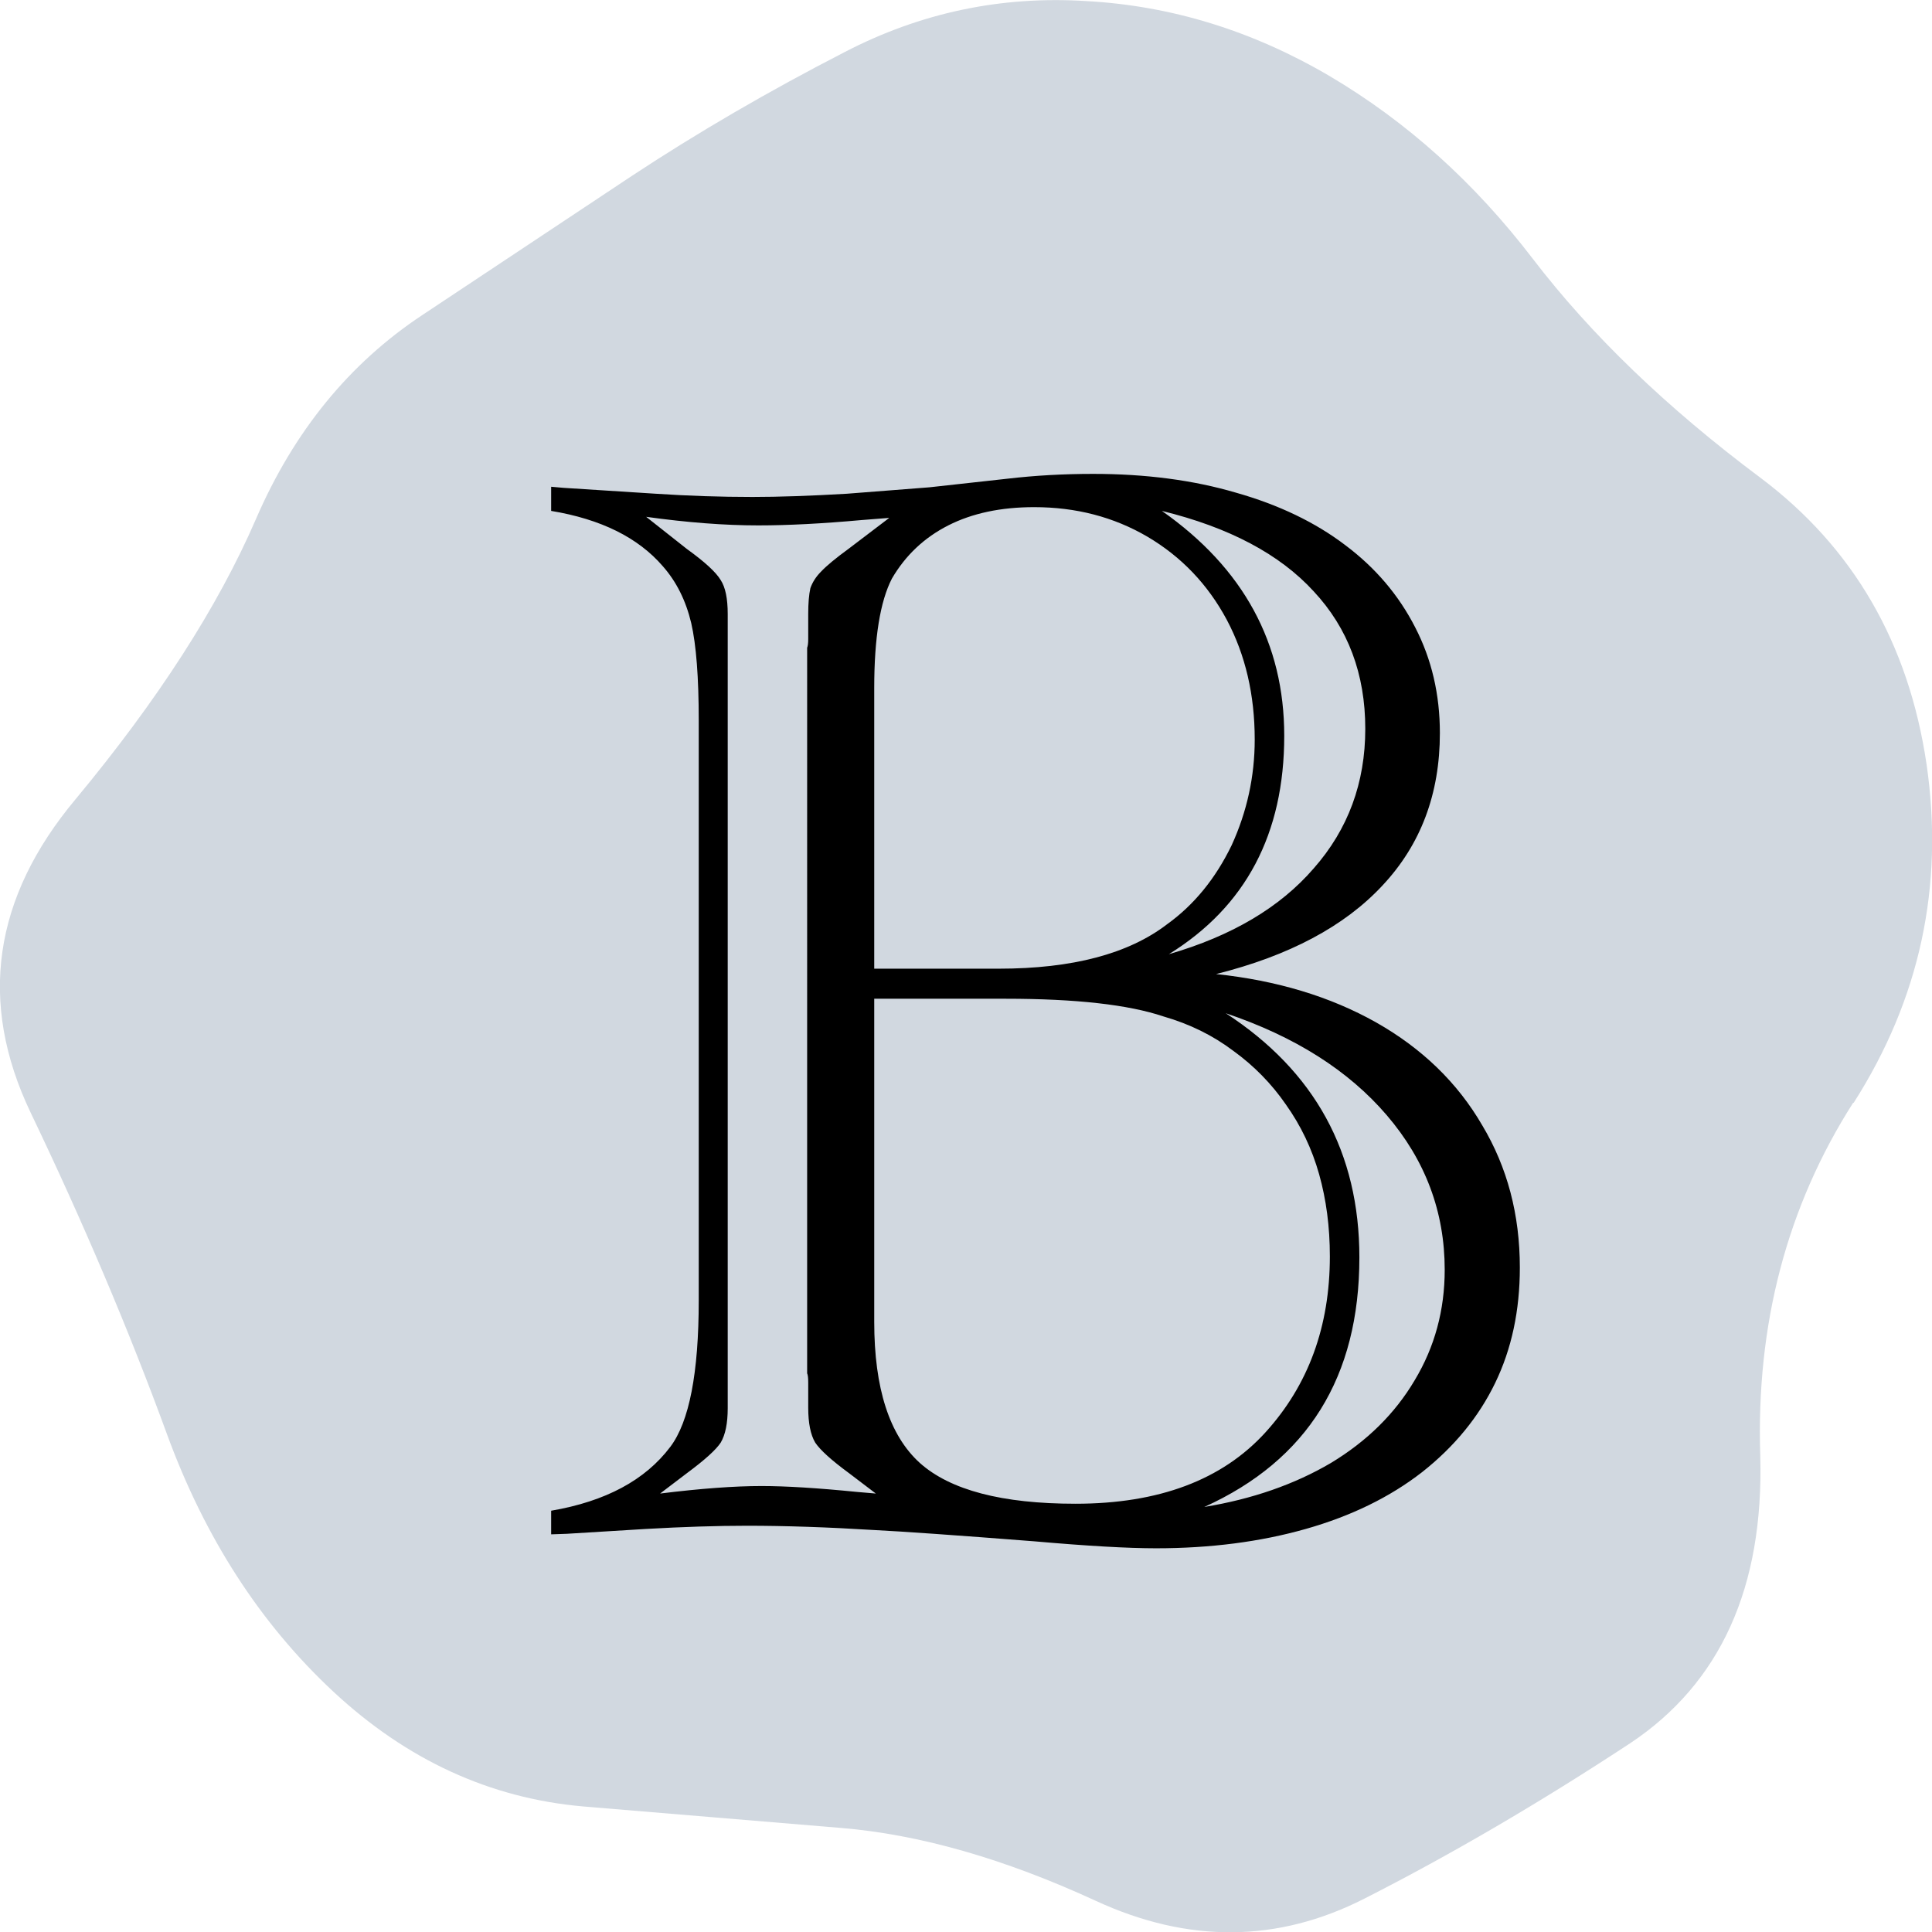
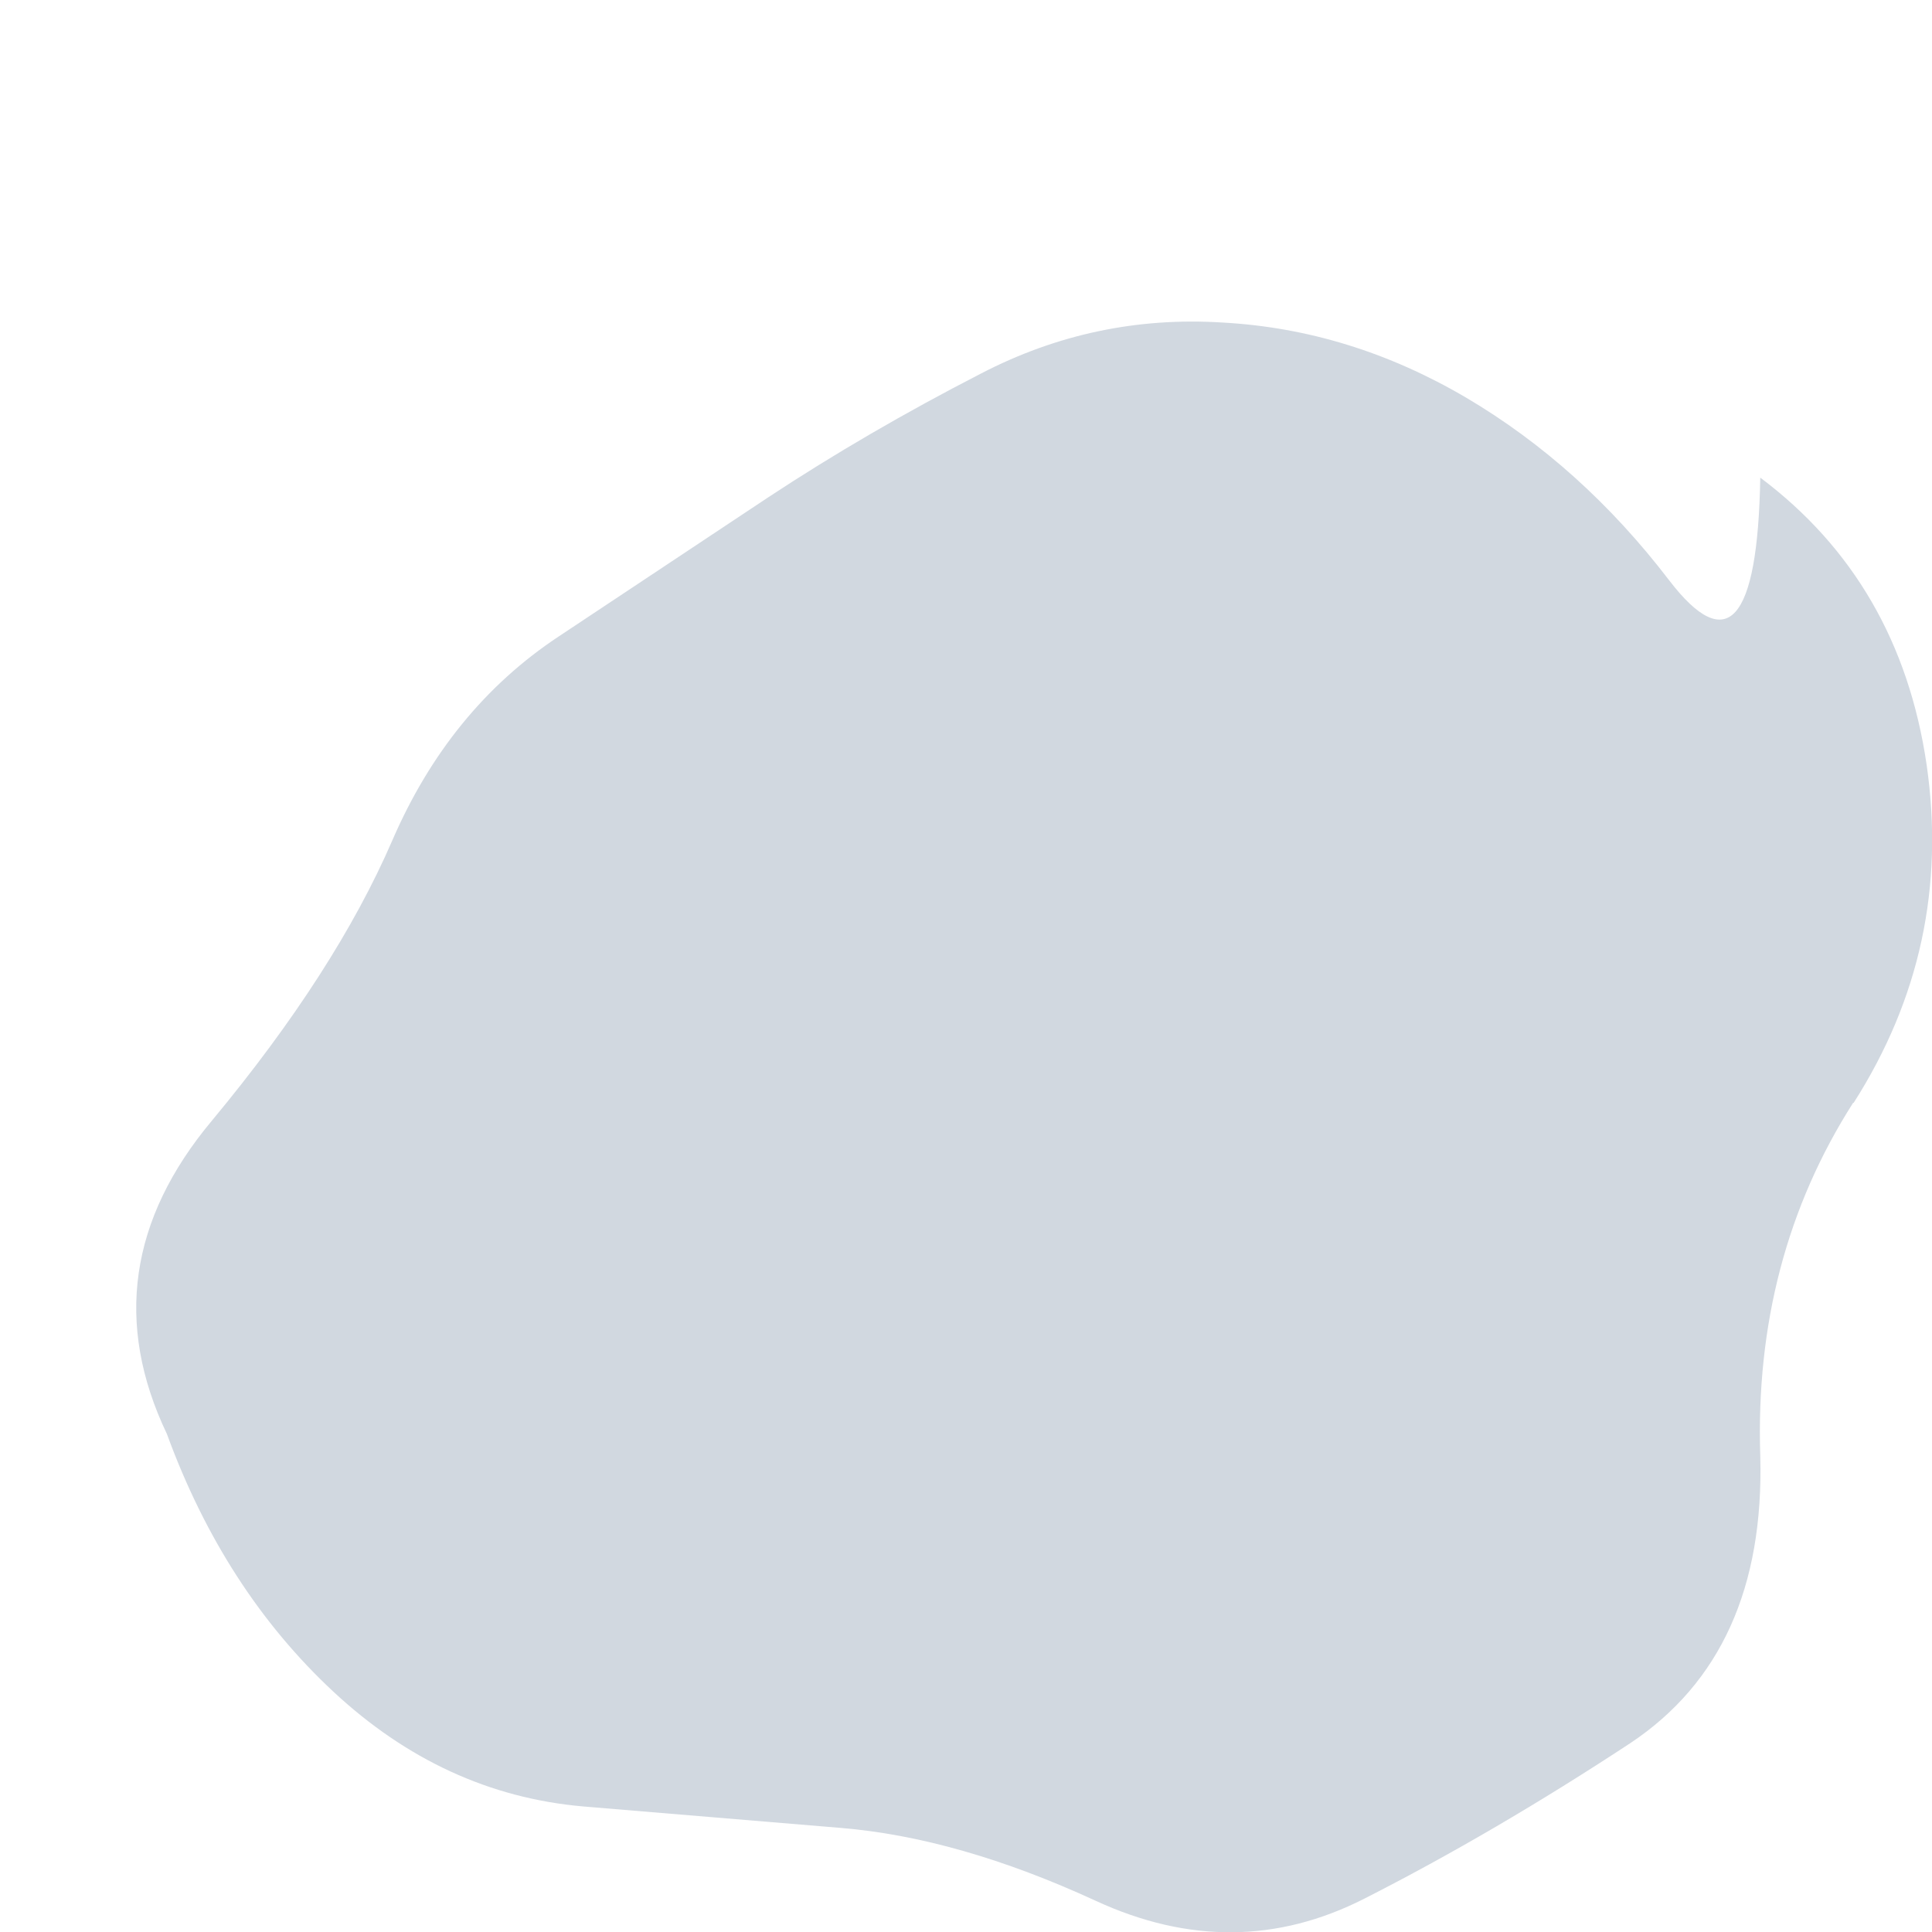
<svg xmlns="http://www.w3.org/2000/svg" viewBox="0 0 36 36">
-   <path fill="#d1d8e0" d="M34.53 20.55q-1.85 2.9-1.73 6.58.1 3.67-2.42 5.35-2.54 1.67-4.96 2.9t-5 .04q-2.56-1.18-4.76-1.36l-4.8-.4q-2.6-.23-4.65-2.14-2.04-1.9-3.1-4.8T.57 20.73q-1.47-3.08.84-5.84 2.3-2.77 3.36-5.22 1.06-2.45 3.1-3.8l3.9-2.59q1.85-1.22 3.97-2.31 2.12-1.1 4.5-.95 2.38.13 4.54 1.4 2.15 1.27 3.78 3.4T32.8 8.9q2.6 1.95 3.1 5.35.49 3.4-1.36 6.3z" />
-   <path d="M10.27 28.59v-.44q1.52-.26 2.22-1.19.53-.7.53-2.73v-10.8q0-1.21-.14-1.82-.15-.63-.53-1.06-.69-.8-2.08-1.03v-.45l.23.02 1.72.11q.91.06 1.8.06.74 0 1.76-.06l1.54-.12 1.45-.16q.77-.09 1.6-.09 1.47 0 2.66.35 1.2.34 2.04.98.84.63 1.3 1.53.46.89.46 1.97 0 1.7-1.07 2.84-1.06 1.14-3.1 1.65 1.7.18 2.98.9 1.29.73 1.98 1.92.7 1.17.7 2.65 0 1.2-.46 2.15t-1.36 1.66q-.9.7-2.17 1.06-1.27.36-2.79.36-.79 0-2.27-.13-2.18-.17-2.98-.21-1.3-.08-2.37-.08-.84 0-1.89.06l-1.47.09zm6.02-10.54h2.32q2.06 0 3.14-.83.75-.54 1.2-1.47.43-.94.43-1.97 0-1.25-.52-2.23-.53-.99-1.48-1.55-.94-.55-2.11-.55-.93 0-1.6.34t-1.05.99q-.33.64-.33 2.04zm0 .56v6.02q0 1.86.85 2.63.85.76 2.9.76 2.33 0 3.54-1.33 1.2-1.32 1.2-3.28 0-.82-.2-1.53-.2-.71-.62-1.3-.4-.58-.98-1-.57-.43-1.3-.64-.98-.33-2.94-.33zm6.15 9.47q1.34-.22 2.36-.82 1.01-.61 1.56-1.54.56-.93.56-2.06 0-1.62-1.08-2.88-1.07-1.25-3-1.9 2.49 1.62 2.49 4.55 0 3.34-2.89 4.65zm-.66-10.3q1.76-.51 2.7-1.6.96-1.09.96-2.6 0-1.53-.96-2.56-.95-1.04-2.83-1.5 2.28 1.6 2.28 4.19 0 2.74-2.15 4.07zM12.3 27.83q1.13-.14 1.89-.14.68 0 1.78.11l.35.03-.5-.38q-.49-.36-.63-.57-.13-.22-.13-.65v-.47q0-.13-.02-.17V12.07q.02-.05.02-.16v-.47q0-.3.04-.48.06-.17.2-.31.15-.16.52-.43l.75-.57-.51.04q-1.1.1-1.93.1-.94 0-2.09-.16l.76.6q.5.36.63.58.13.2.13.63v14.8q0 .42-.13.64-.13.2-.63.57z" />
+   <path fill="#d1d8e0" d="M34.53 20.55q-1.85 2.9-1.73 6.58.1 3.67-2.42 5.35-2.54 1.67-4.96 2.9t-5 .04q-2.56-1.18-4.76-1.36l-4.8-.4q-2.6-.23-4.65-2.14-2.04-1.9-3.1-4.8q-1.47-3.08.84-5.84 2.3-2.77 3.36-5.22 1.06-2.45 3.1-3.8l3.9-2.59q1.85-1.22 3.97-2.31 2.12-1.1 4.5-.95 2.38.13 4.54 1.4 2.15 1.27 3.78 3.4T32.8 8.9q2.6 1.95 3.1 5.35.49 3.4-1.36 6.3z" />
  <style>
        @media (prefers-color-scheme:light){:root{filter:invert(100%)}}
    </style>
</svg>